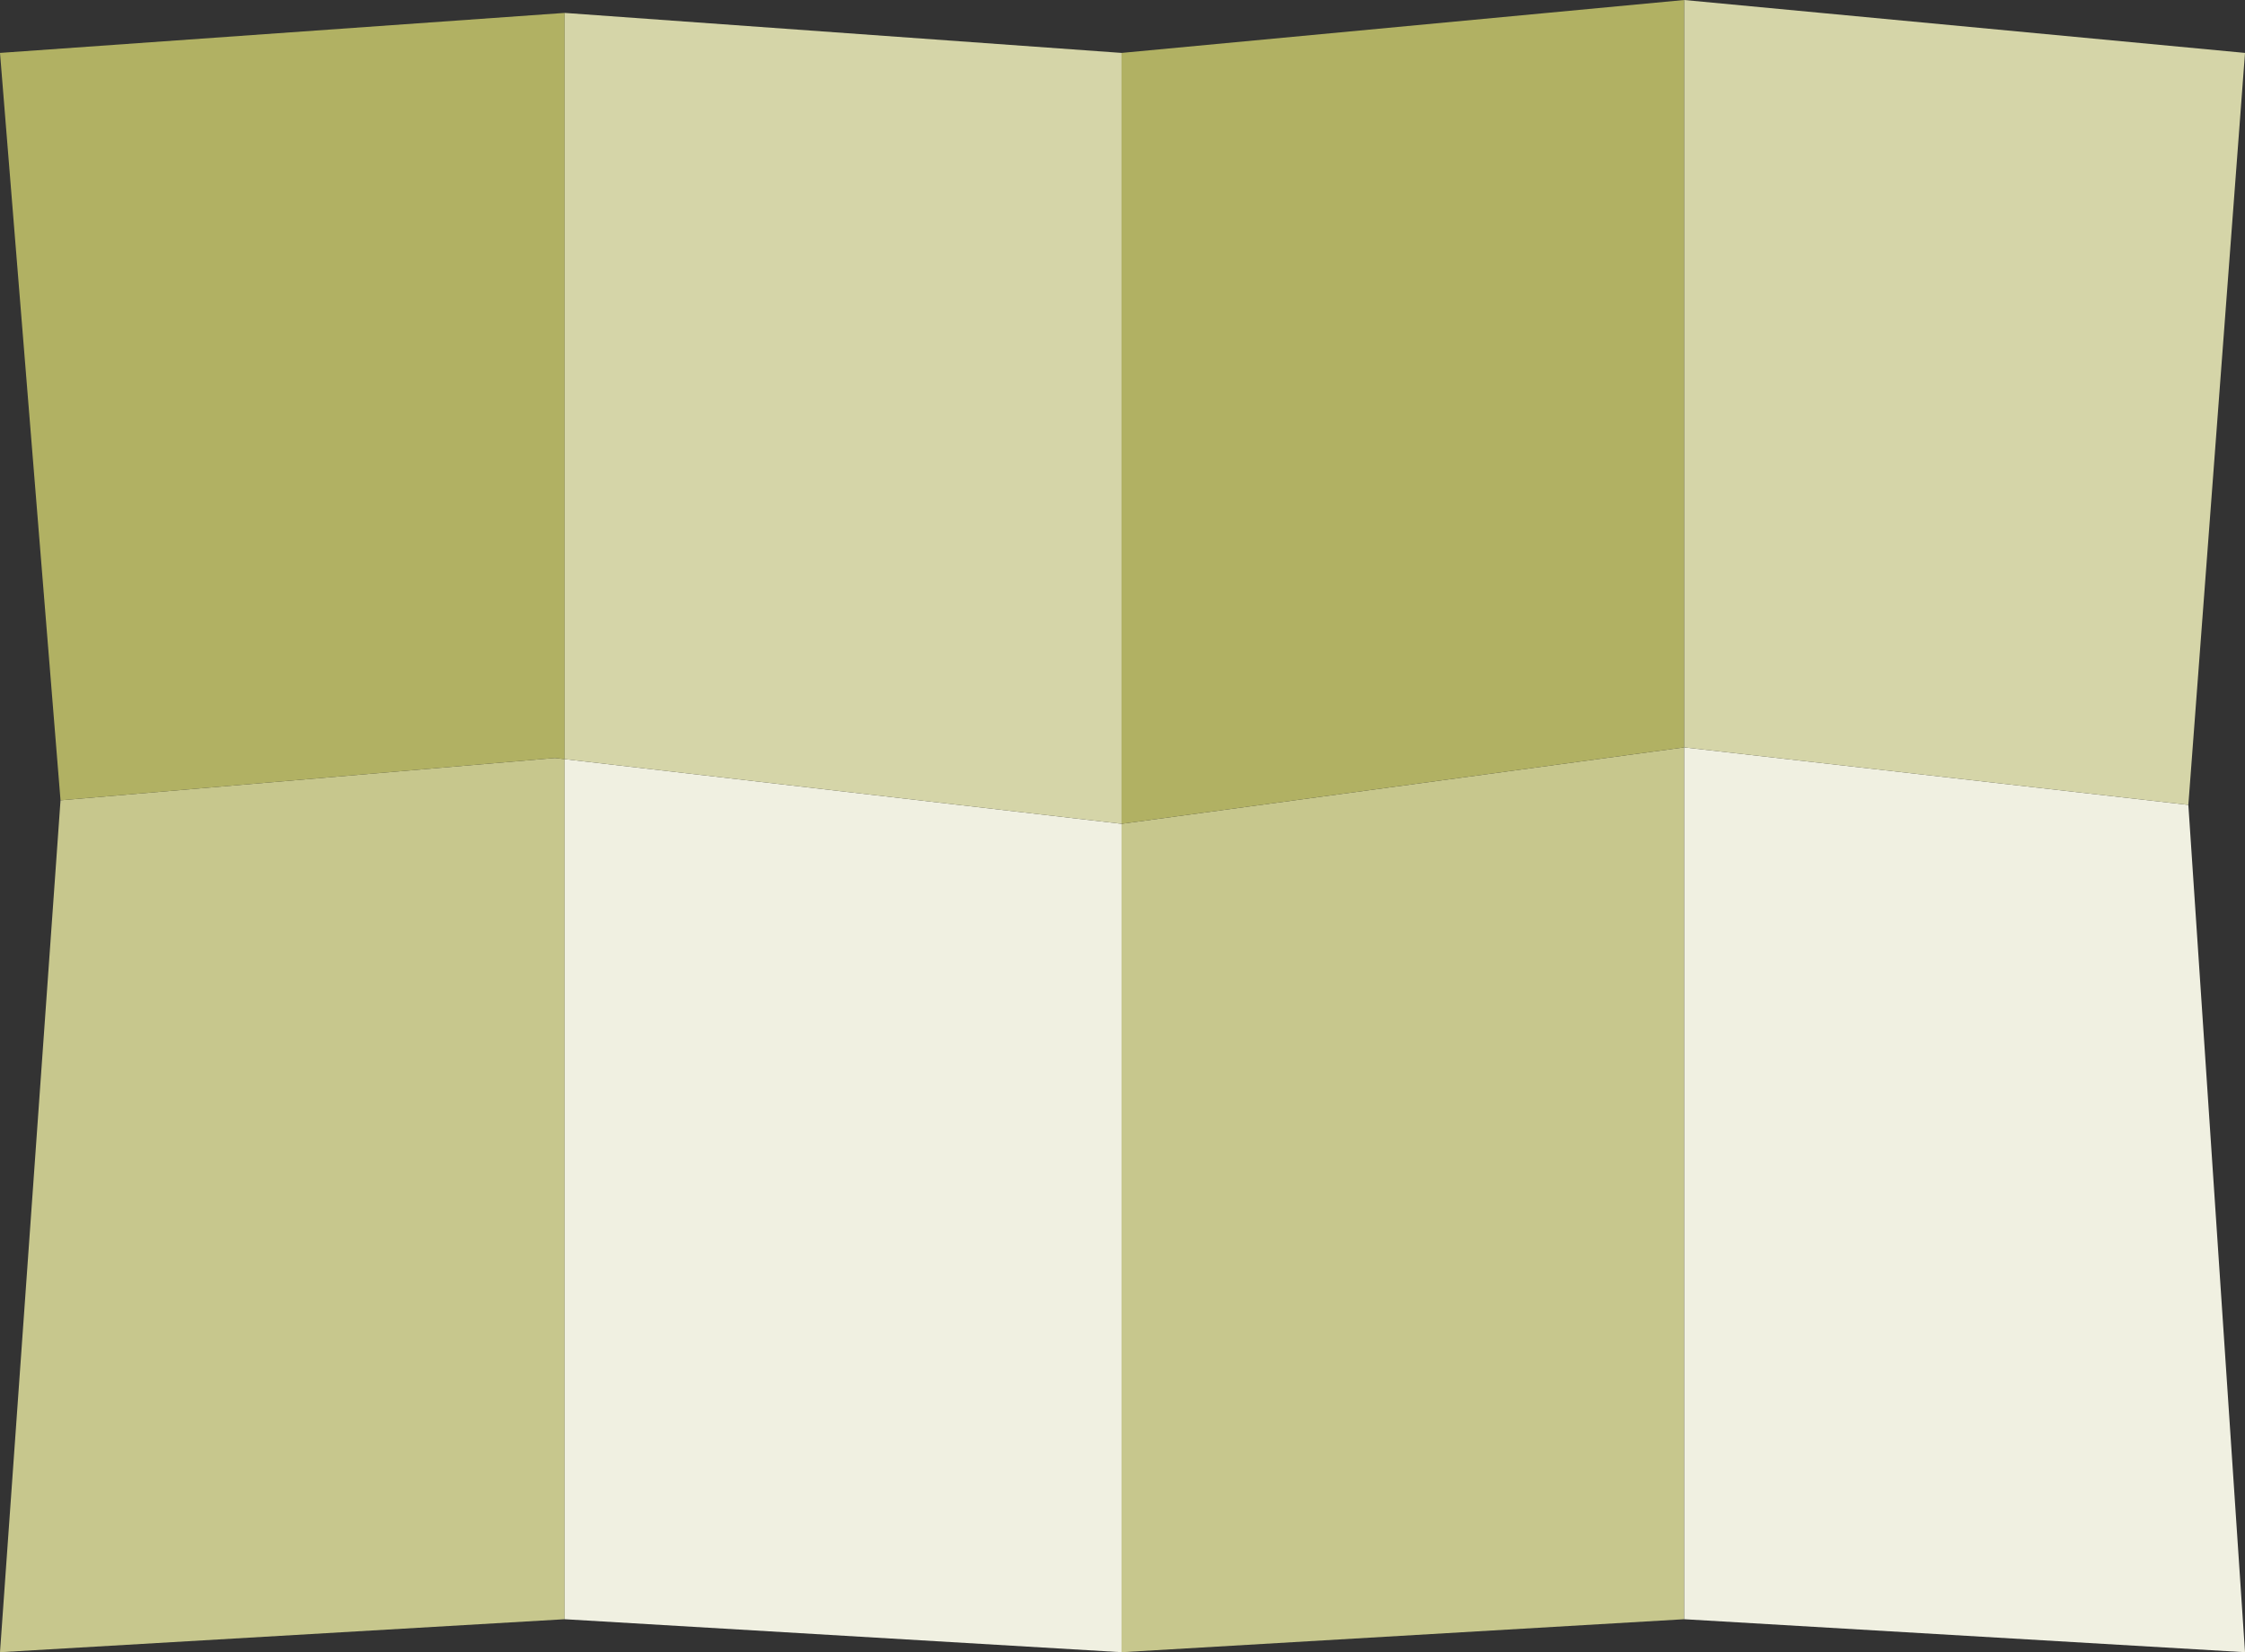
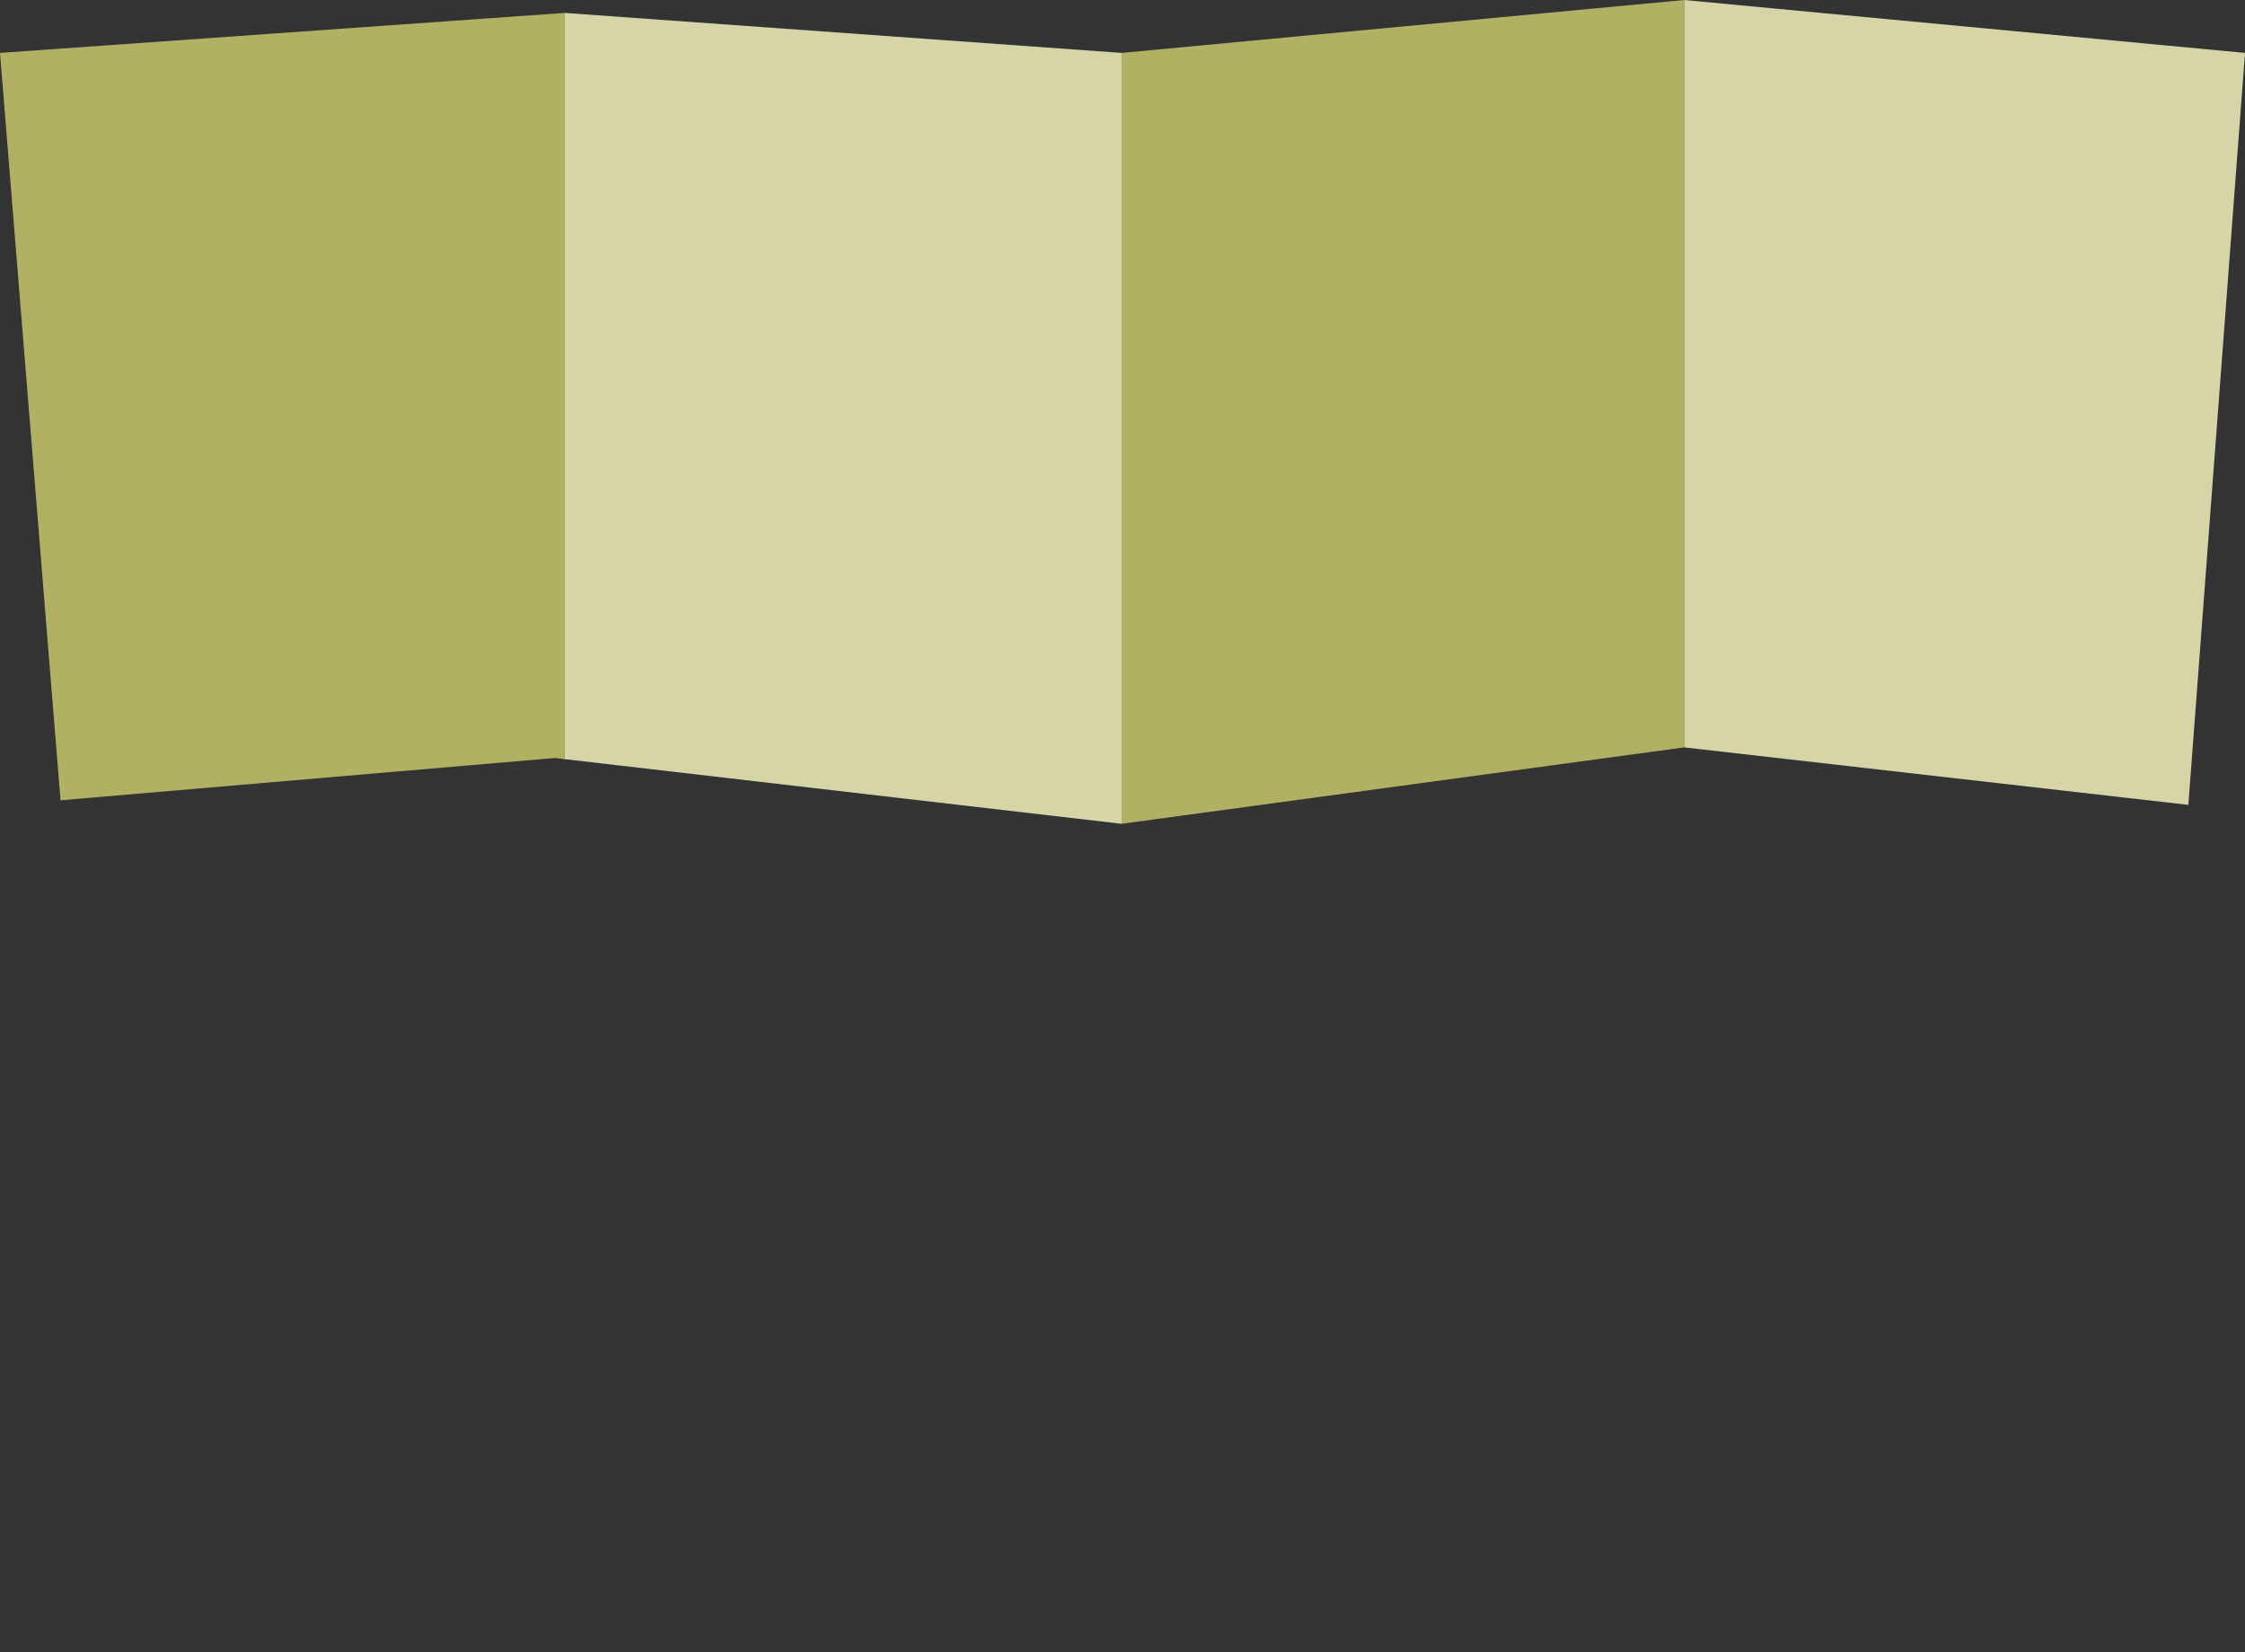
<svg xmlns="http://www.w3.org/2000/svg" height="576.1px" width="782.65px">
  <rect width="100%" height="100%" fill="#333333" stroke="none" />
  <g transform="matrix(1.0, 0.0, 0.0, 1.0, 391.3, 576.25)">
-     <path d="M195.85 -315.65 L195.85 -11.65 -0.3 -0.15 -0.3 -289.0 195.85 -315.65 M-194.45 -311.55 L-194.45 -11.65 -391.3 -0.15 -370.2 -297.2 -197.85 -311.95 -194.45 -311.55" fill="#c7c78d" fill-rule="evenodd" stroke="none" />
    <path d="M195.85 -315.65 L-0.3 -289.0 -0.3 -557.8 195.85 -576.25 195.85 -315.65 M-370.2 -297.2 L-391.3 -557.8 -194.45 -571.75 -194.45 -311.55 -197.85 -311.95 -370.2 -297.2" fill="#b1b163" fill-rule="evenodd" stroke="none" />
-     <path d="M195.85 -11.65 L195.85 -315.65 371.6 -295.6 391.35 -0.15 195.85 -11.65 M-0.3 -289.0 L-0.3 -0.15 -194.45 -11.65 -194.45 -311.55 -0.3 -289.0" fill="#f0f0e1" fill-rule="evenodd" stroke="none" />
    <path d="M371.6 -295.6 L195.85 -315.65 195.85 -576.25 391.35 -557.8 371.6 -295.6 M-0.3 -557.8 L-0.3 -289.0 -194.45 -311.55 -194.45 -571.75 -0.3 -557.8" fill="#d5d5a8" fill-rule="evenodd" stroke="none" />
  </g>
</svg>